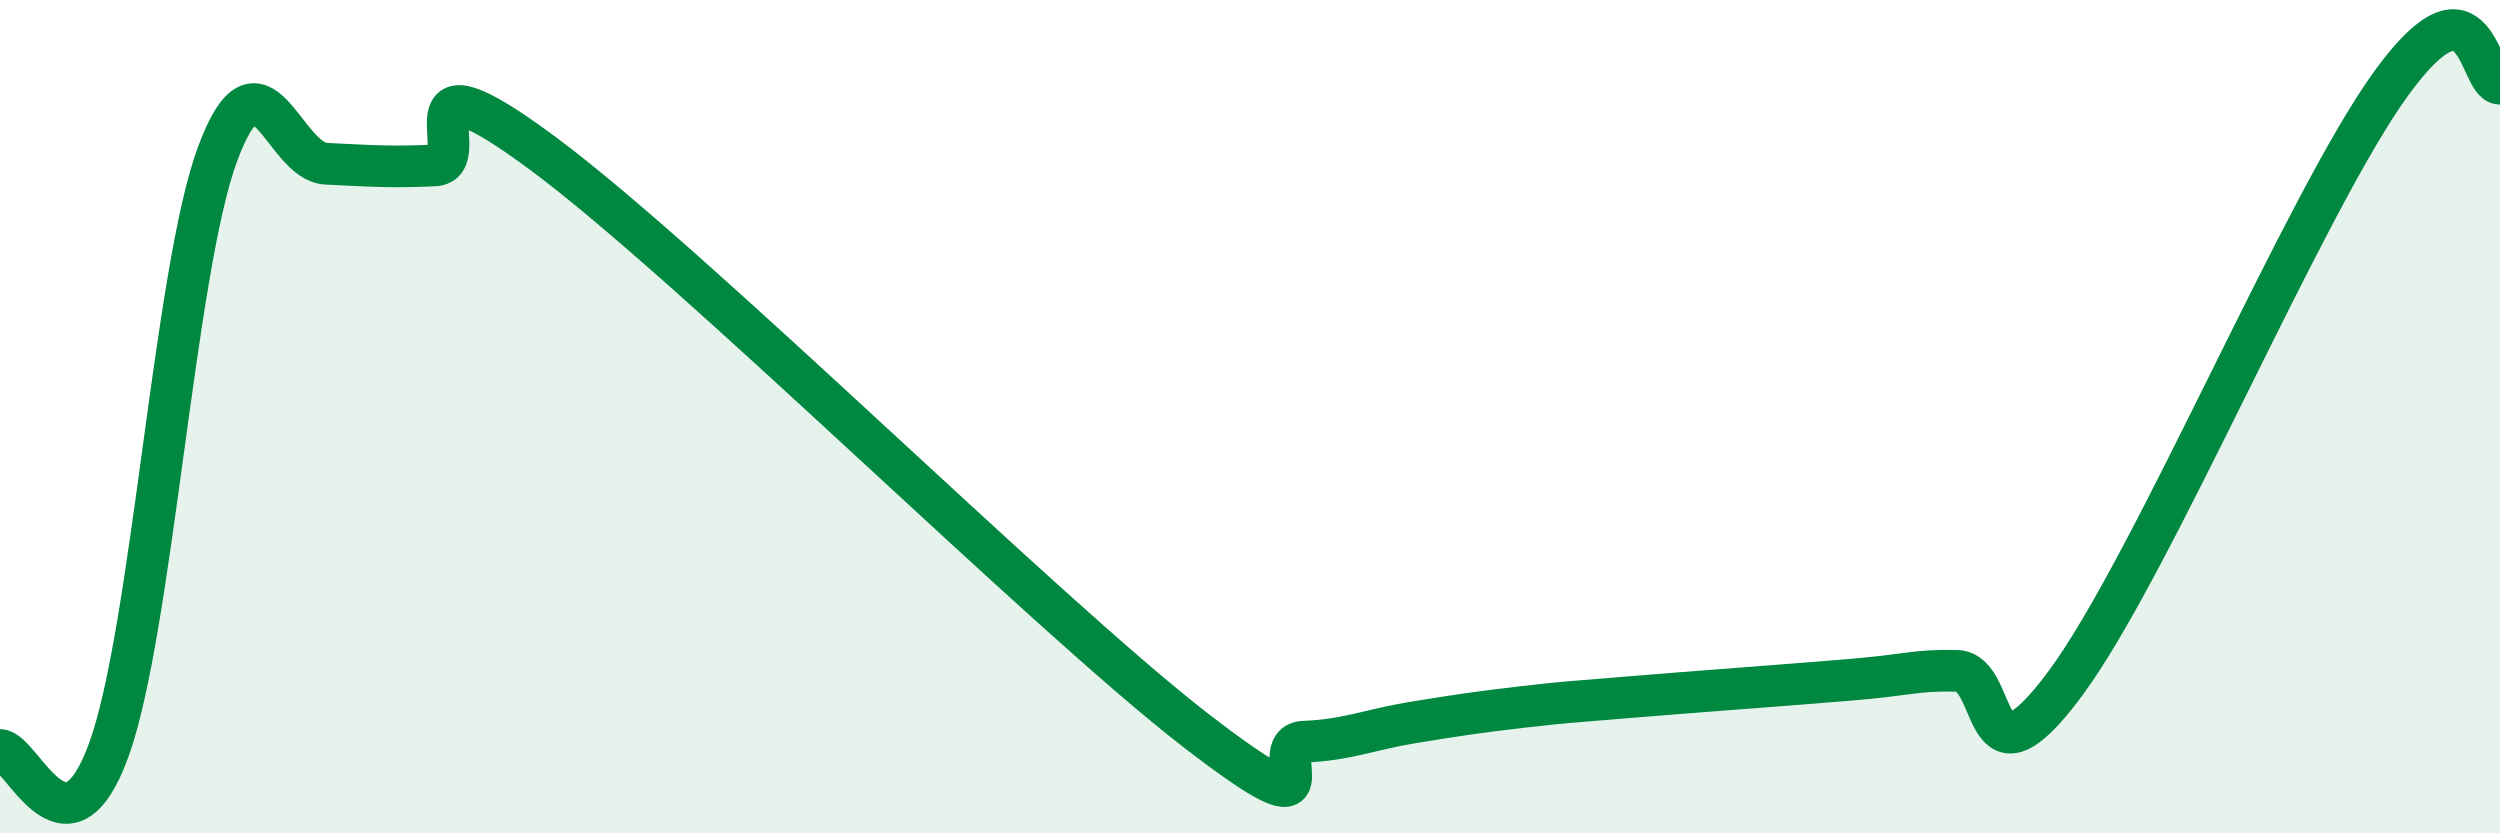
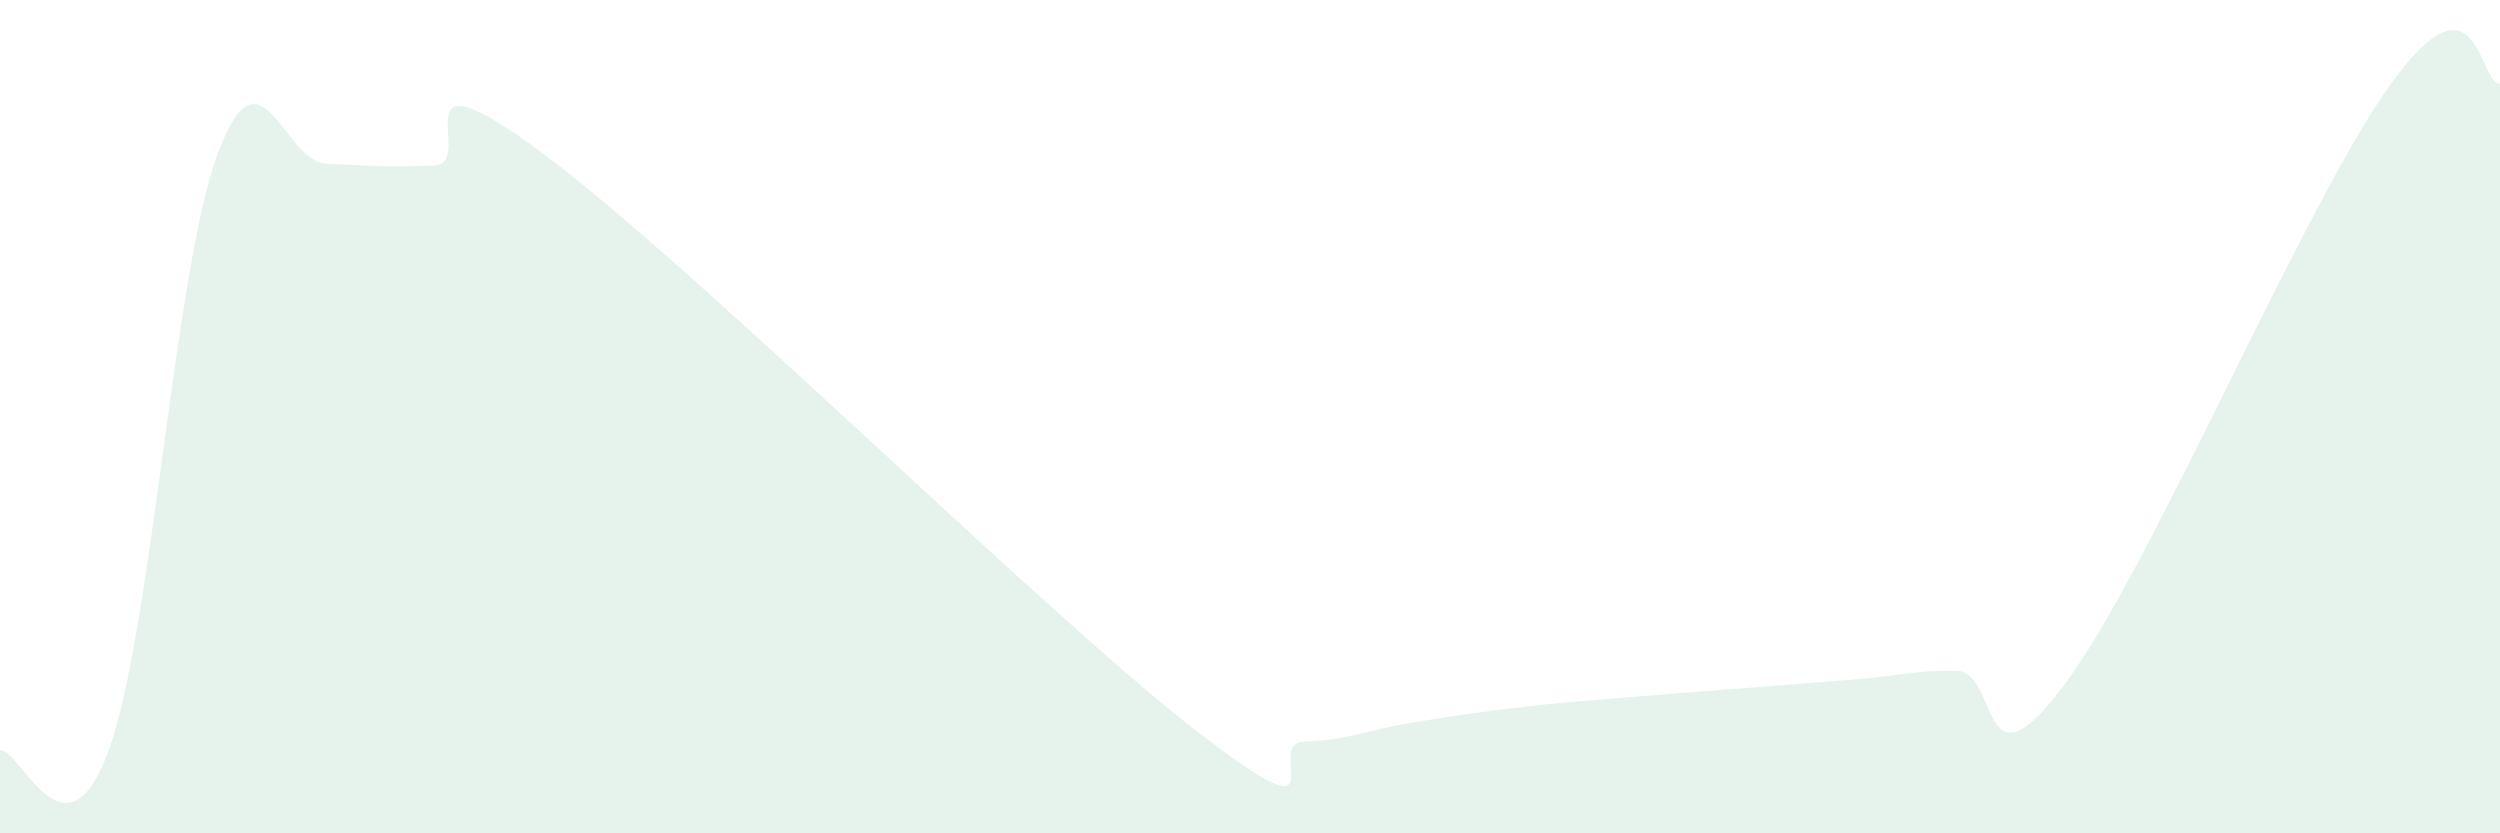
<svg xmlns="http://www.w3.org/2000/svg" width="60" height="20" viewBox="0 0 60 20">
  <path d="M 0,18 C 0.52,18 1.57,20.86 2.61,18 C 3.65,15.14 4.18,6.51 5.22,3.7 C 6.26,0.89 6.79,3.88 7.83,3.93 C 8.87,3.98 9.39,4.02 10.43,3.97 C 11.47,3.92 9.39,0.98 13.04,3.69 C 16.69,6.4 25.05,14.71 28.7,17.53 C 32.35,20.35 30.26,17.84 31.3,17.8 C 32.34,17.76 32.87,17.51 33.91,17.34 C 34.95,17.17 35.48,17.09 36.52,16.97 C 37.56,16.85 37.56,16.86 39.13,16.73 C 40.7,16.6 42.78,16.45 44.35,16.32 C 45.92,16.19 45.92,16.08 46.96,16.1 C 48,16.12 47.48,19.22 49.57,16.4 C 51.66,13.58 55.3,4.88 57.39,2 C 59.48,-0.88 59.48,2.01 60,2.01L60 20L0 20Z" fill="#008740" opacity="0.1" stroke-linecap="round" stroke-linejoin="round" />
-   <path d="M 0,18 C 0.52,18 1.57,20.86 2.61,18 C 3.65,15.14 4.18,6.51 5.22,3.7 C 6.26,0.89 6.79,3.88 7.83,3.93 C 8.87,3.98 9.39,4.02 10.43,3.97 C 11.47,3.92 9.39,0.98 13.04,3.69 C 16.69,6.4 25.05,14.71 28.7,17.53 C 32.35,20.35 30.26,17.84 31.3,17.8 C 32.34,17.76 32.87,17.51 33.91,17.34 C 34.95,17.17 35.48,17.09 36.52,16.97 C 37.56,16.85 37.56,16.86 39.13,16.73 C 40.7,16.6 42.78,16.45 44.35,16.32 C 45.92,16.19 45.92,16.08 46.96,16.1 C 48,16.12 47.48,19.22 49.57,16.4 C 51.66,13.58 55.3,4.88 57.39,2 C 59.48,-0.88 59.48,2.01 60,2.01" stroke="#008740" stroke-width="1" fill="none" stroke-linecap="round" stroke-linejoin="round" />
</svg>